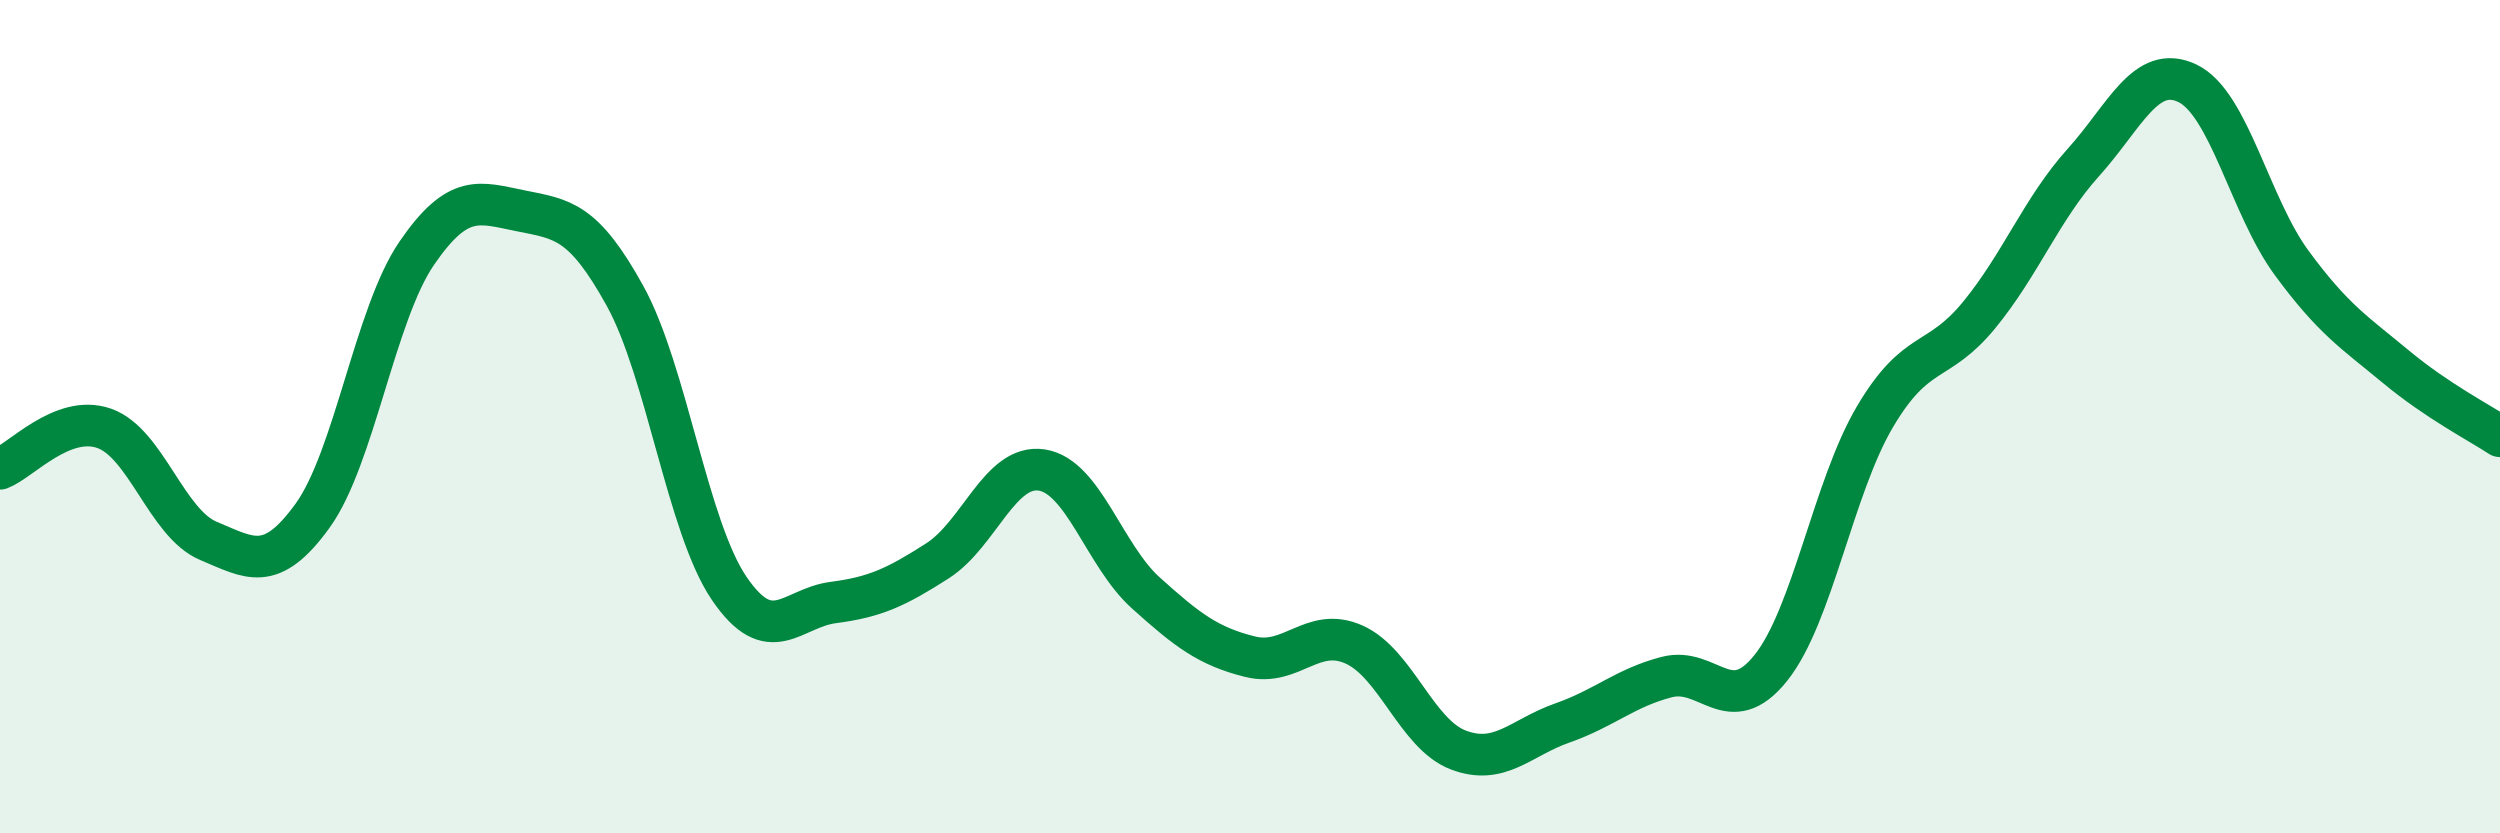
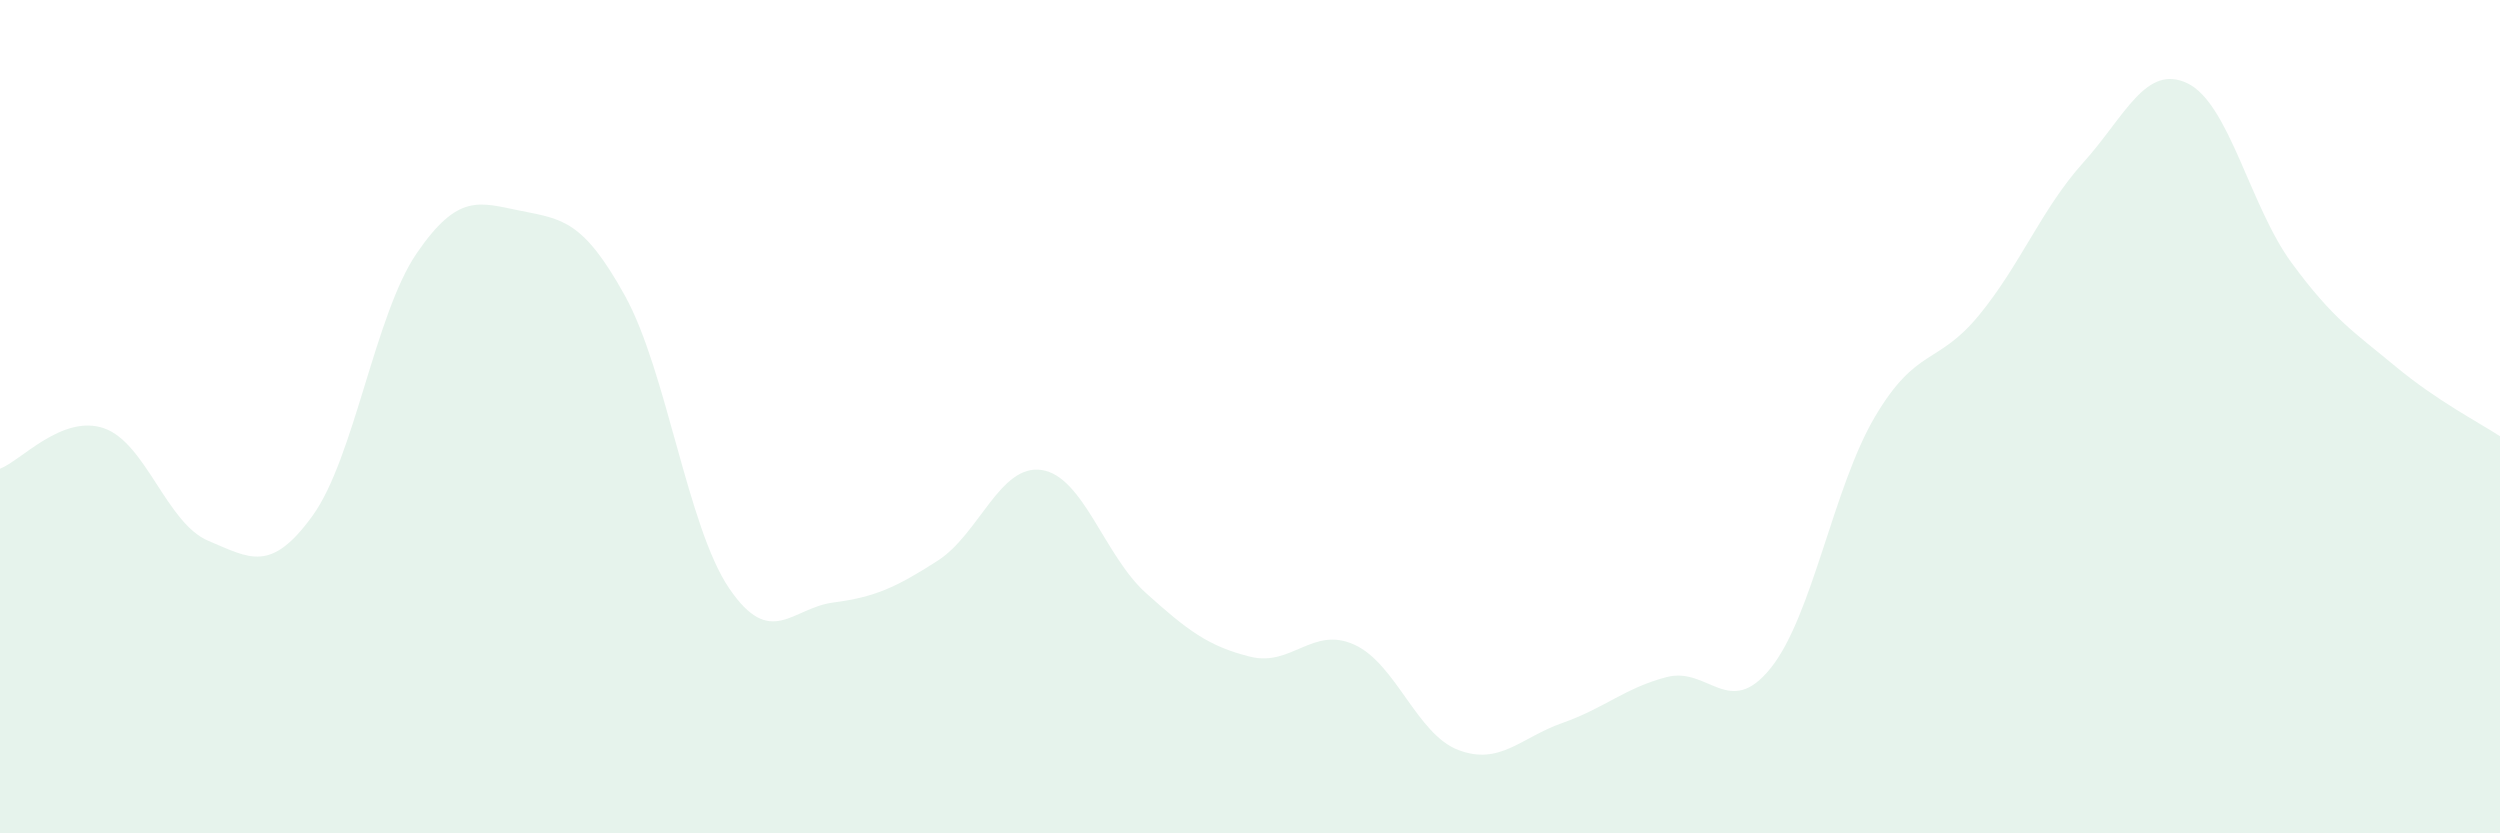
<svg xmlns="http://www.w3.org/2000/svg" width="60" height="20" viewBox="0 0 60 20">
  <path d="M 0,11.25 C 0.5,11.06 1.5,9.93 2.5,10.28 C 3.5,10.63 4,12.56 5,12.98 C 6,13.4 6.5,13.76 7.5,12.38 C 8.5,11 9,7.54 10,6.08 C 11,4.62 11.5,4.86 12.5,5.06 C 13.5,5.26 14,5.29 15,7.1 C 16,8.91 16.5,12.65 17.5,14.12 C 18.5,15.59 19,14.59 20,14.46 C 21,14.33 21.5,14.1 22.5,13.46 C 23.5,12.82 24,11.13 25,11.28 C 26,11.43 26.5,13.33 27.5,14.23 C 28.5,15.13 29,15.51 30,15.76 C 31,16.01 31.5,15.02 32.5,15.47 C 33.5,15.92 34,17.62 35,18 C 36,18.38 36.5,17.7 37.5,17.35 C 38.5,17 39,16.51 40,16.25 C 41,15.99 41.5,17.28 42.5,16.03 C 43.5,14.78 44,11.69 45,10 C 46,8.31 46.5,8.78 47.5,7.56 C 48.5,6.34 49,5.01 50,3.9 C 51,2.79 51.5,1.52 52.5,2 C 53.5,2.48 54,4.95 55,6.31 C 56,7.67 56.5,7.97 57.5,8.8 C 58.5,9.63 59.5,10.14 60,10.47L60 20L0 20Z" fill="#008740" opacity="0.1" stroke-linecap="round" stroke-linejoin="round" />
-   <path d="M 0,11.25 C 0.5,11.06 1.5,9.93 2.5,10.28 C 3.5,10.63 4,12.56 5,12.98 C 6,13.4 6.5,13.76 7.5,12.38 C 8.5,11 9,7.54 10,6.08 C 11,4.62 11.5,4.86 12.5,5.06 C 13.5,5.26 14,5.29 15,7.1 C 16,8.91 16.5,12.65 17.5,14.12 C 18.5,15.59 19,14.59 20,14.46 C 21,14.33 21.5,14.1 22.5,13.46 C 23.5,12.82 24,11.13 25,11.28 C 26,11.43 26.5,13.33 27.5,14.23 C 28.5,15.13 29,15.51 30,15.76 C 31,16.01 31.5,15.02 32.5,15.47 C 33.5,15.92 34,17.62 35,18 C 36,18.38 36.5,17.7 37.5,17.35 C 38.5,17 39,16.51 40,16.25 C 41,15.99 41.5,17.28 42.5,16.03 C 43.5,14.78 44,11.69 45,10 C 46,8.31 46.5,8.78 47.5,7.56 C 48.5,6.34 49,5.01 50,3.9 C 51,2.79 51.5,1.52 52.5,2 C 53.5,2.48 54,4.95 55,6.31 C 56,7.67 56.5,7.97 57.5,8.8 C 58.5,9.63 59.5,10.14 60,10.47" stroke="#008740" stroke-width="1" fill="none" stroke-linecap="round" stroke-linejoin="round" />
</svg>